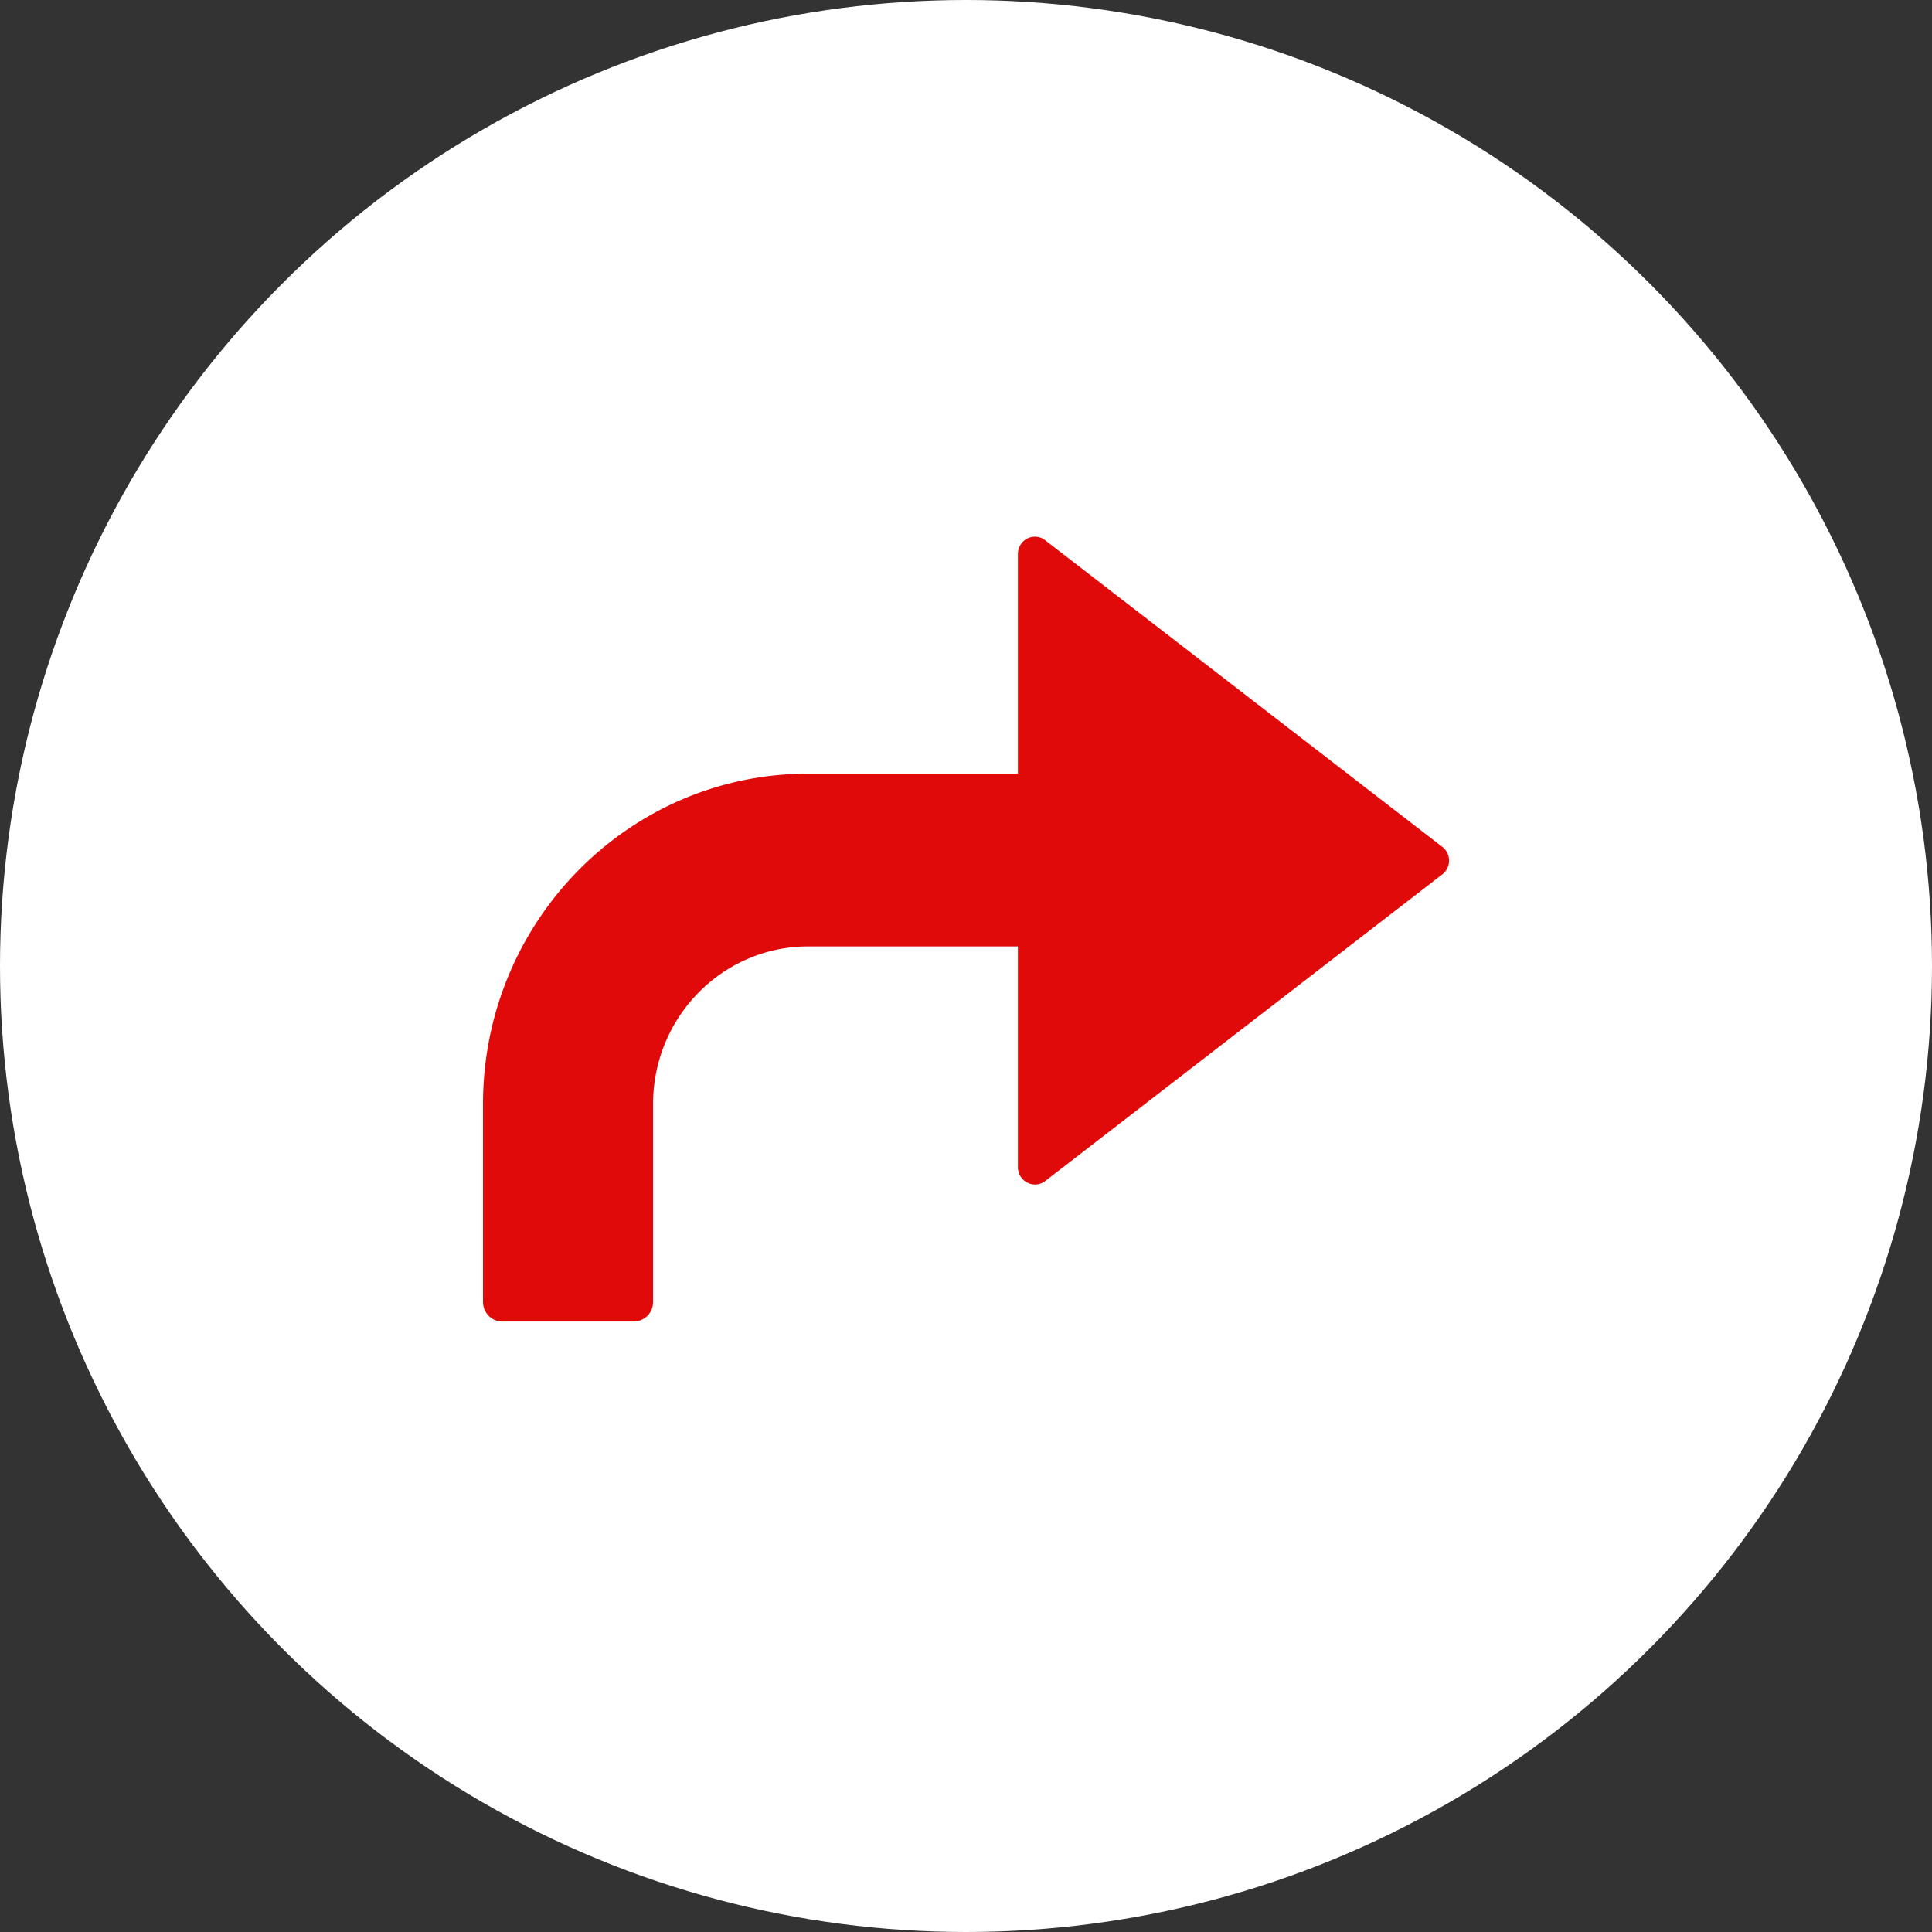
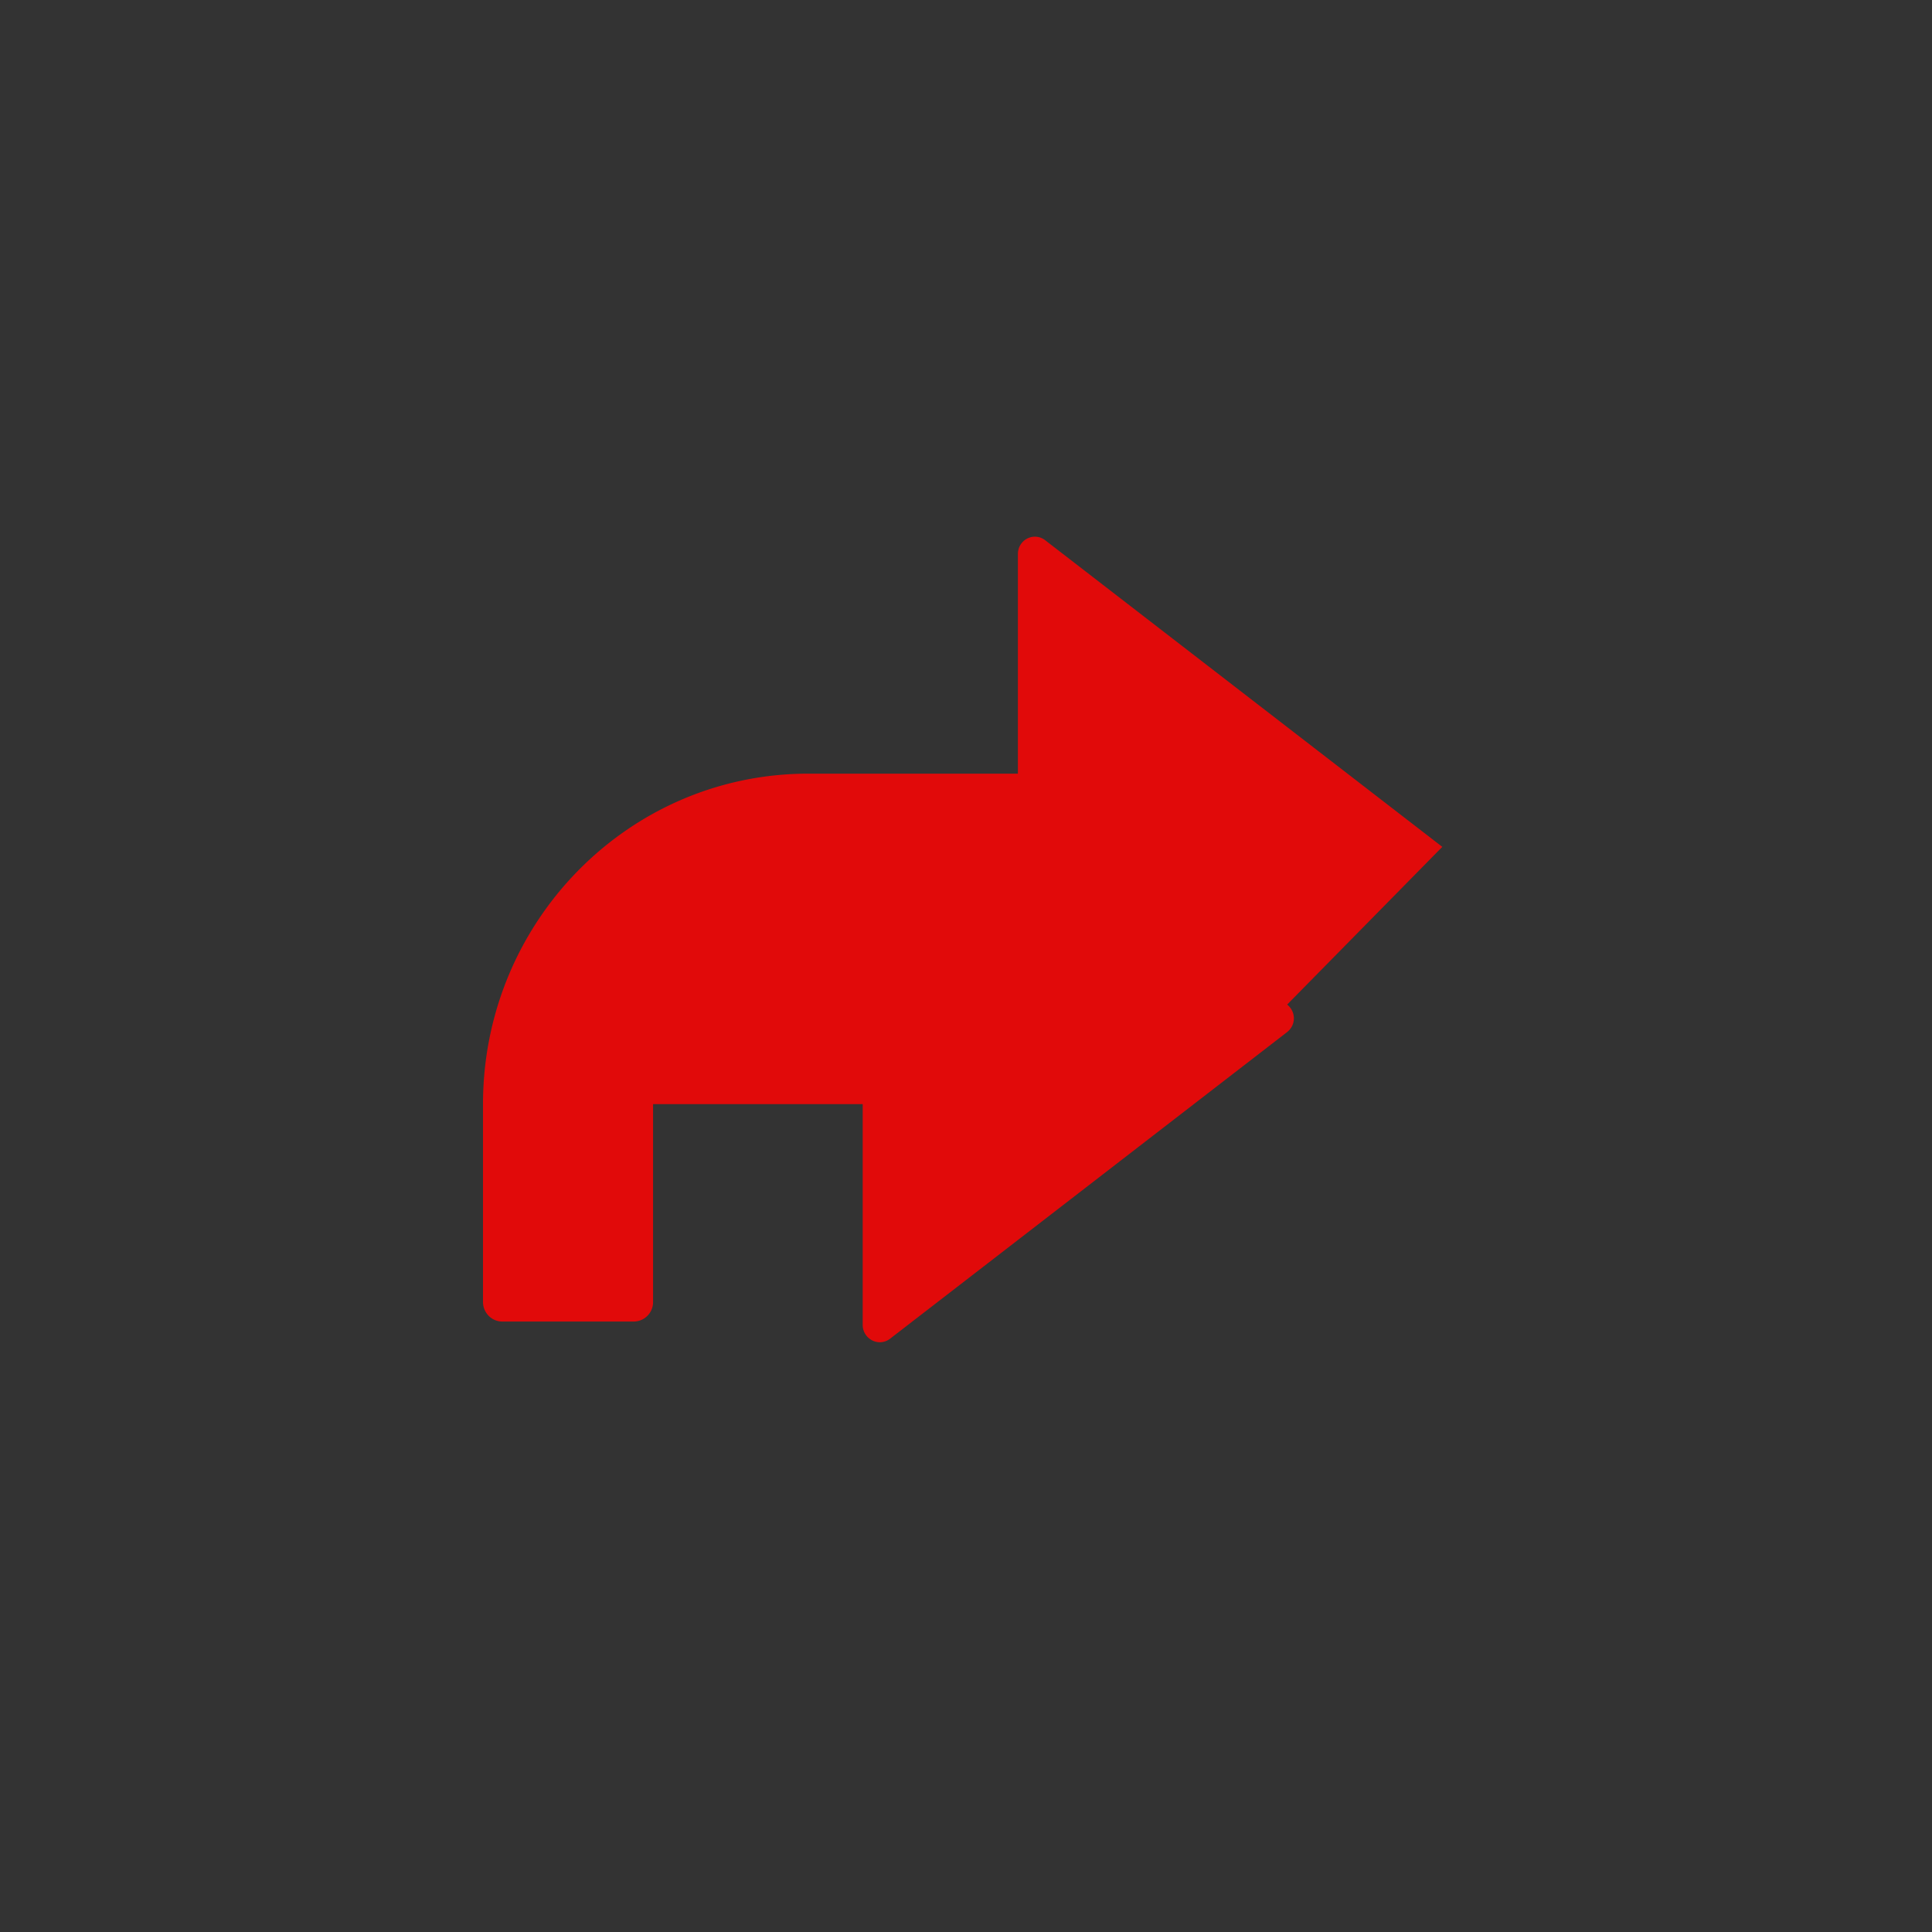
<svg xmlns="http://www.w3.org/2000/svg" width="36" height="36">
  <rect width="100%" height="100%" fill="#333333" stroke="none" />
  <g fill="none" fill-rule="evenodd">
-     <circle cx="18" cy="18" r="18" fill="#FFF" />
-     <path fill="#E10A0A" d="M26.875 15.78l-7.4-5.714a.312.312 0 0 0-.332-.032.322.322 0 0 0-.176.287v4.095h-3.906C11.714 14.416 9 17.174 9 20.574v3.686c0 .201.161.365.36.365h2.45a.362.362 0 0 0 .359-.365v-3.686c0-1.623 1.295-2.939 2.892-2.939h3.906v4.115a.323.323 0 0 0 .317.322.315.315 0 0 0 .192-.065l7.4-5.715a.324.324 0 0 0 0-.512" />
+     <path fill="#E10A0A" d="M26.875 15.78l-7.4-5.714a.312.312 0 0 0-.332-.032.322.322 0 0 0-.176.287v4.095h-3.906C11.714 14.416 9 17.174 9 20.574v3.686c0 .201.161.365.36.365h2.45a.362.362 0 0 0 .359-.365v-3.686h3.906v4.115a.323.323 0 0 0 .317.322.315.315 0 0 0 .192-.065l7.4-5.715a.324.324 0 0 0 0-.512" />
  </g>
</svg>